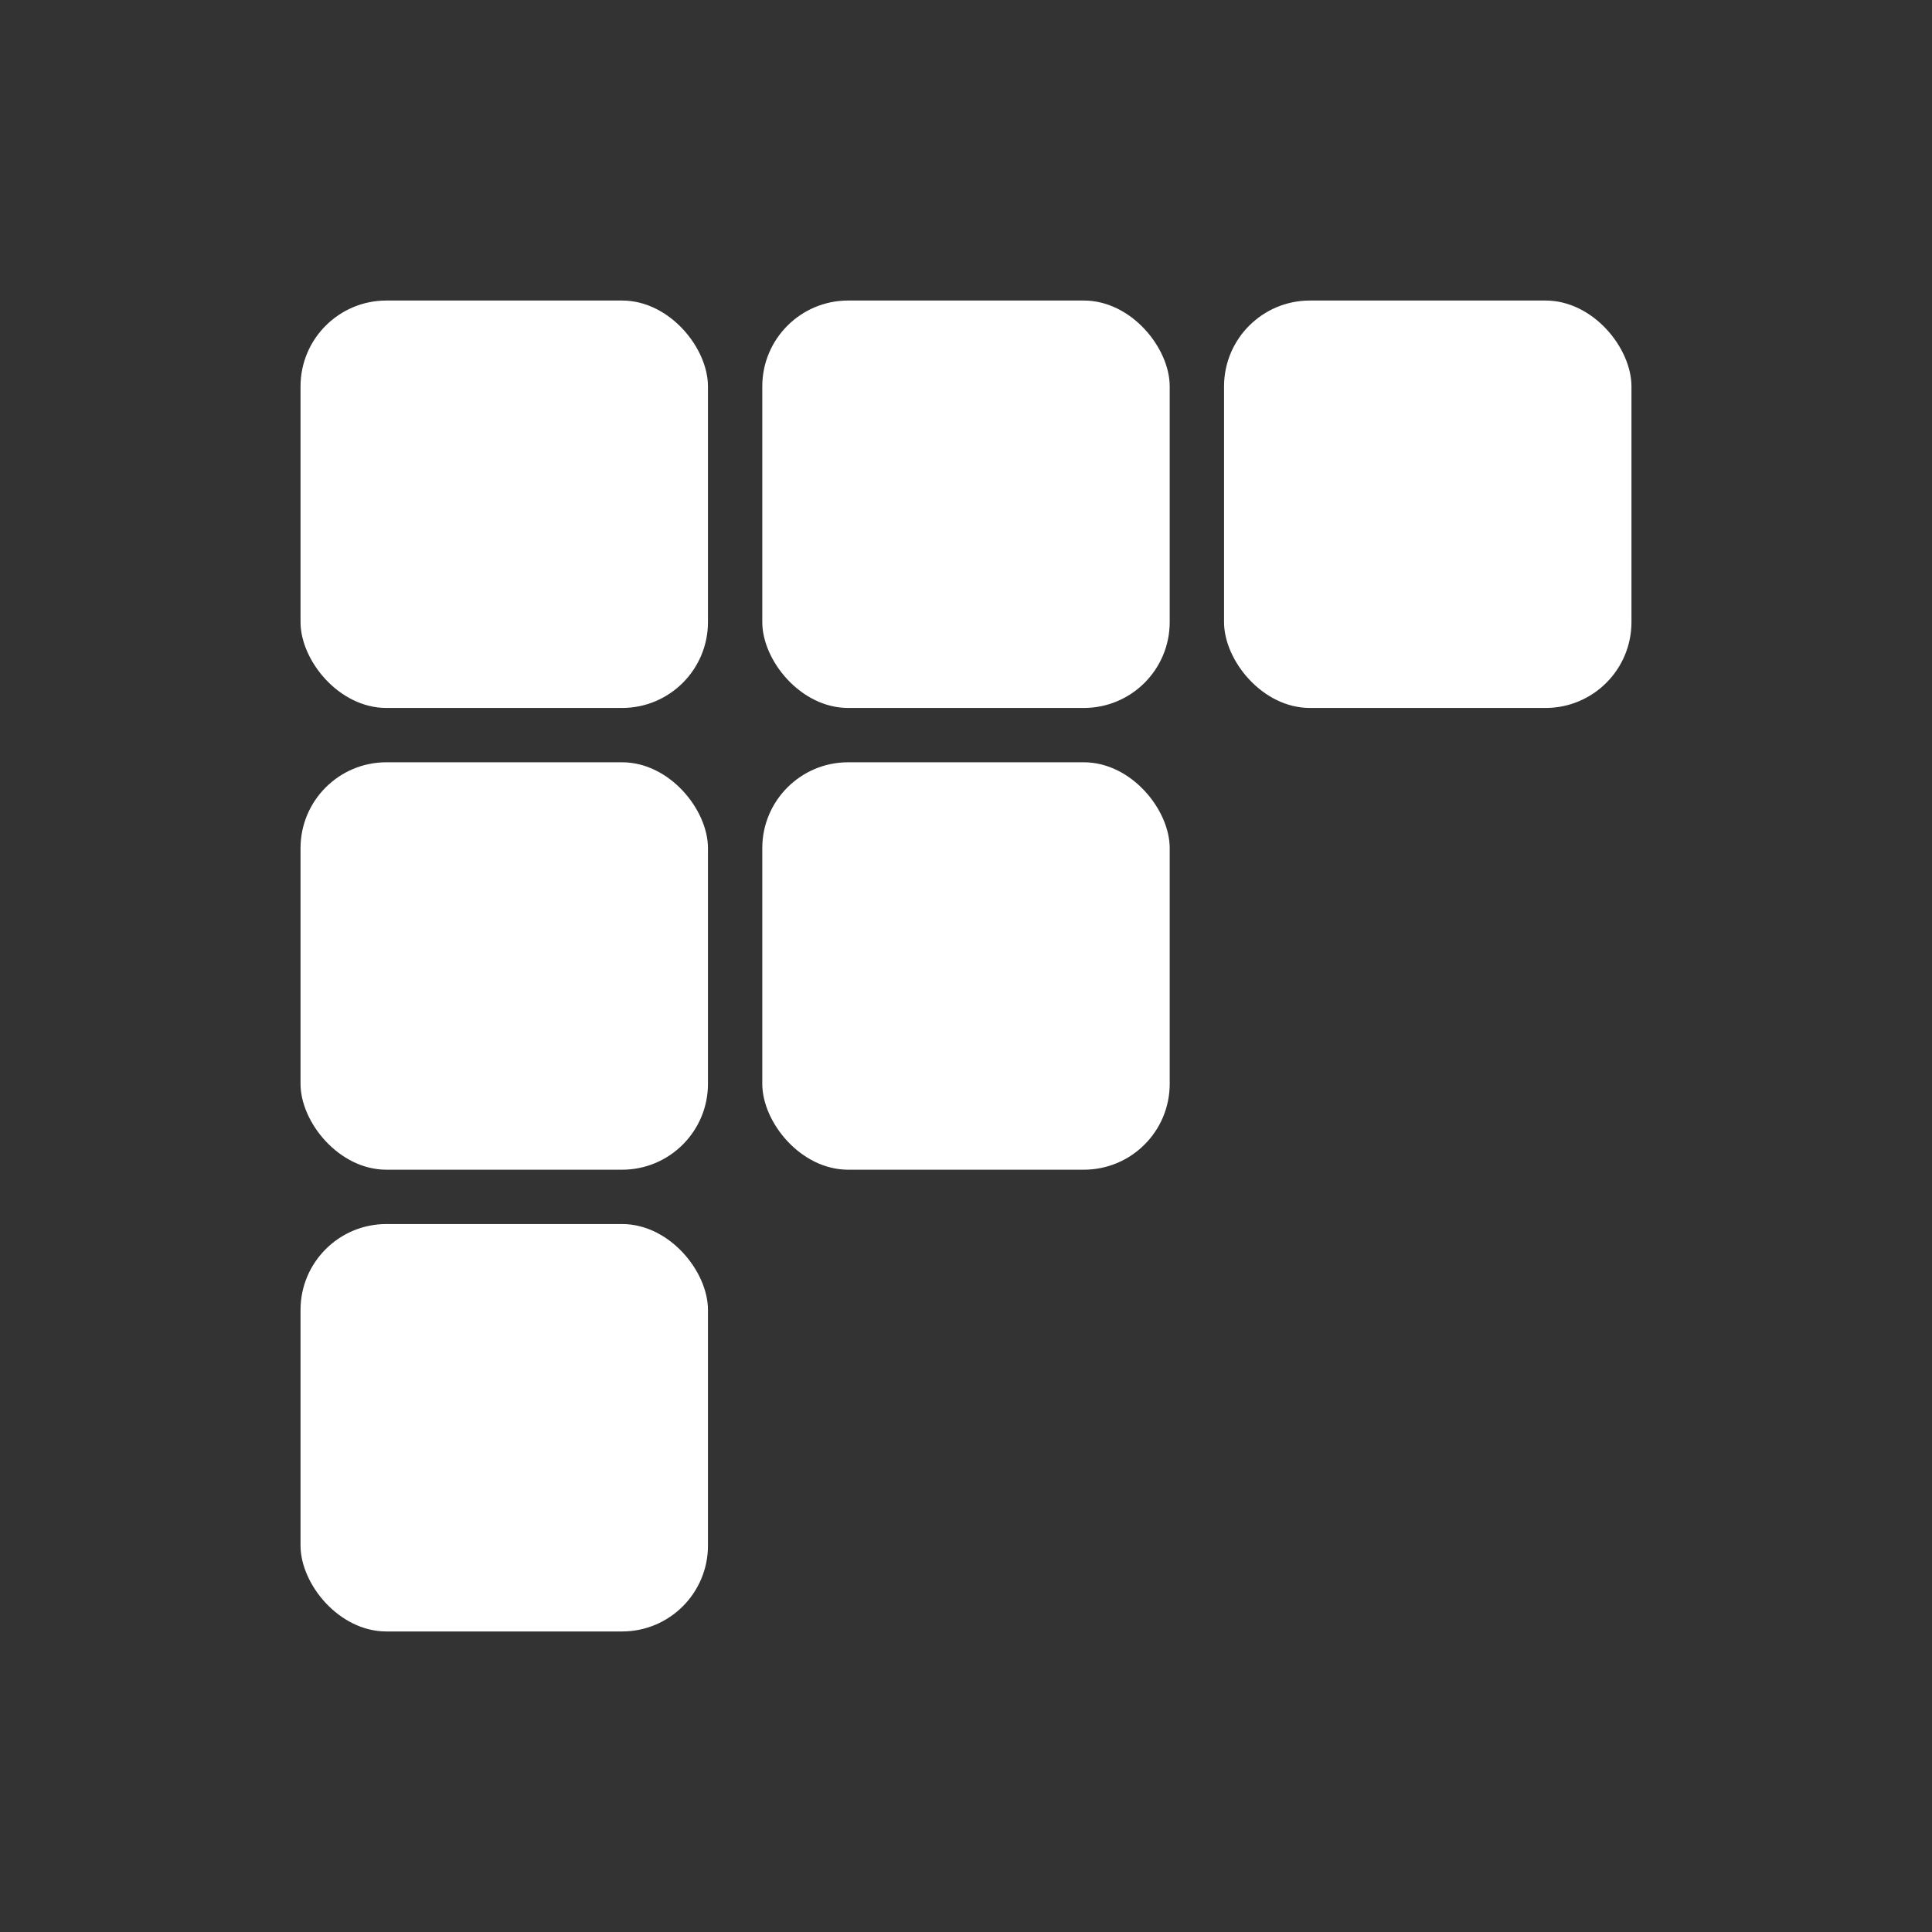
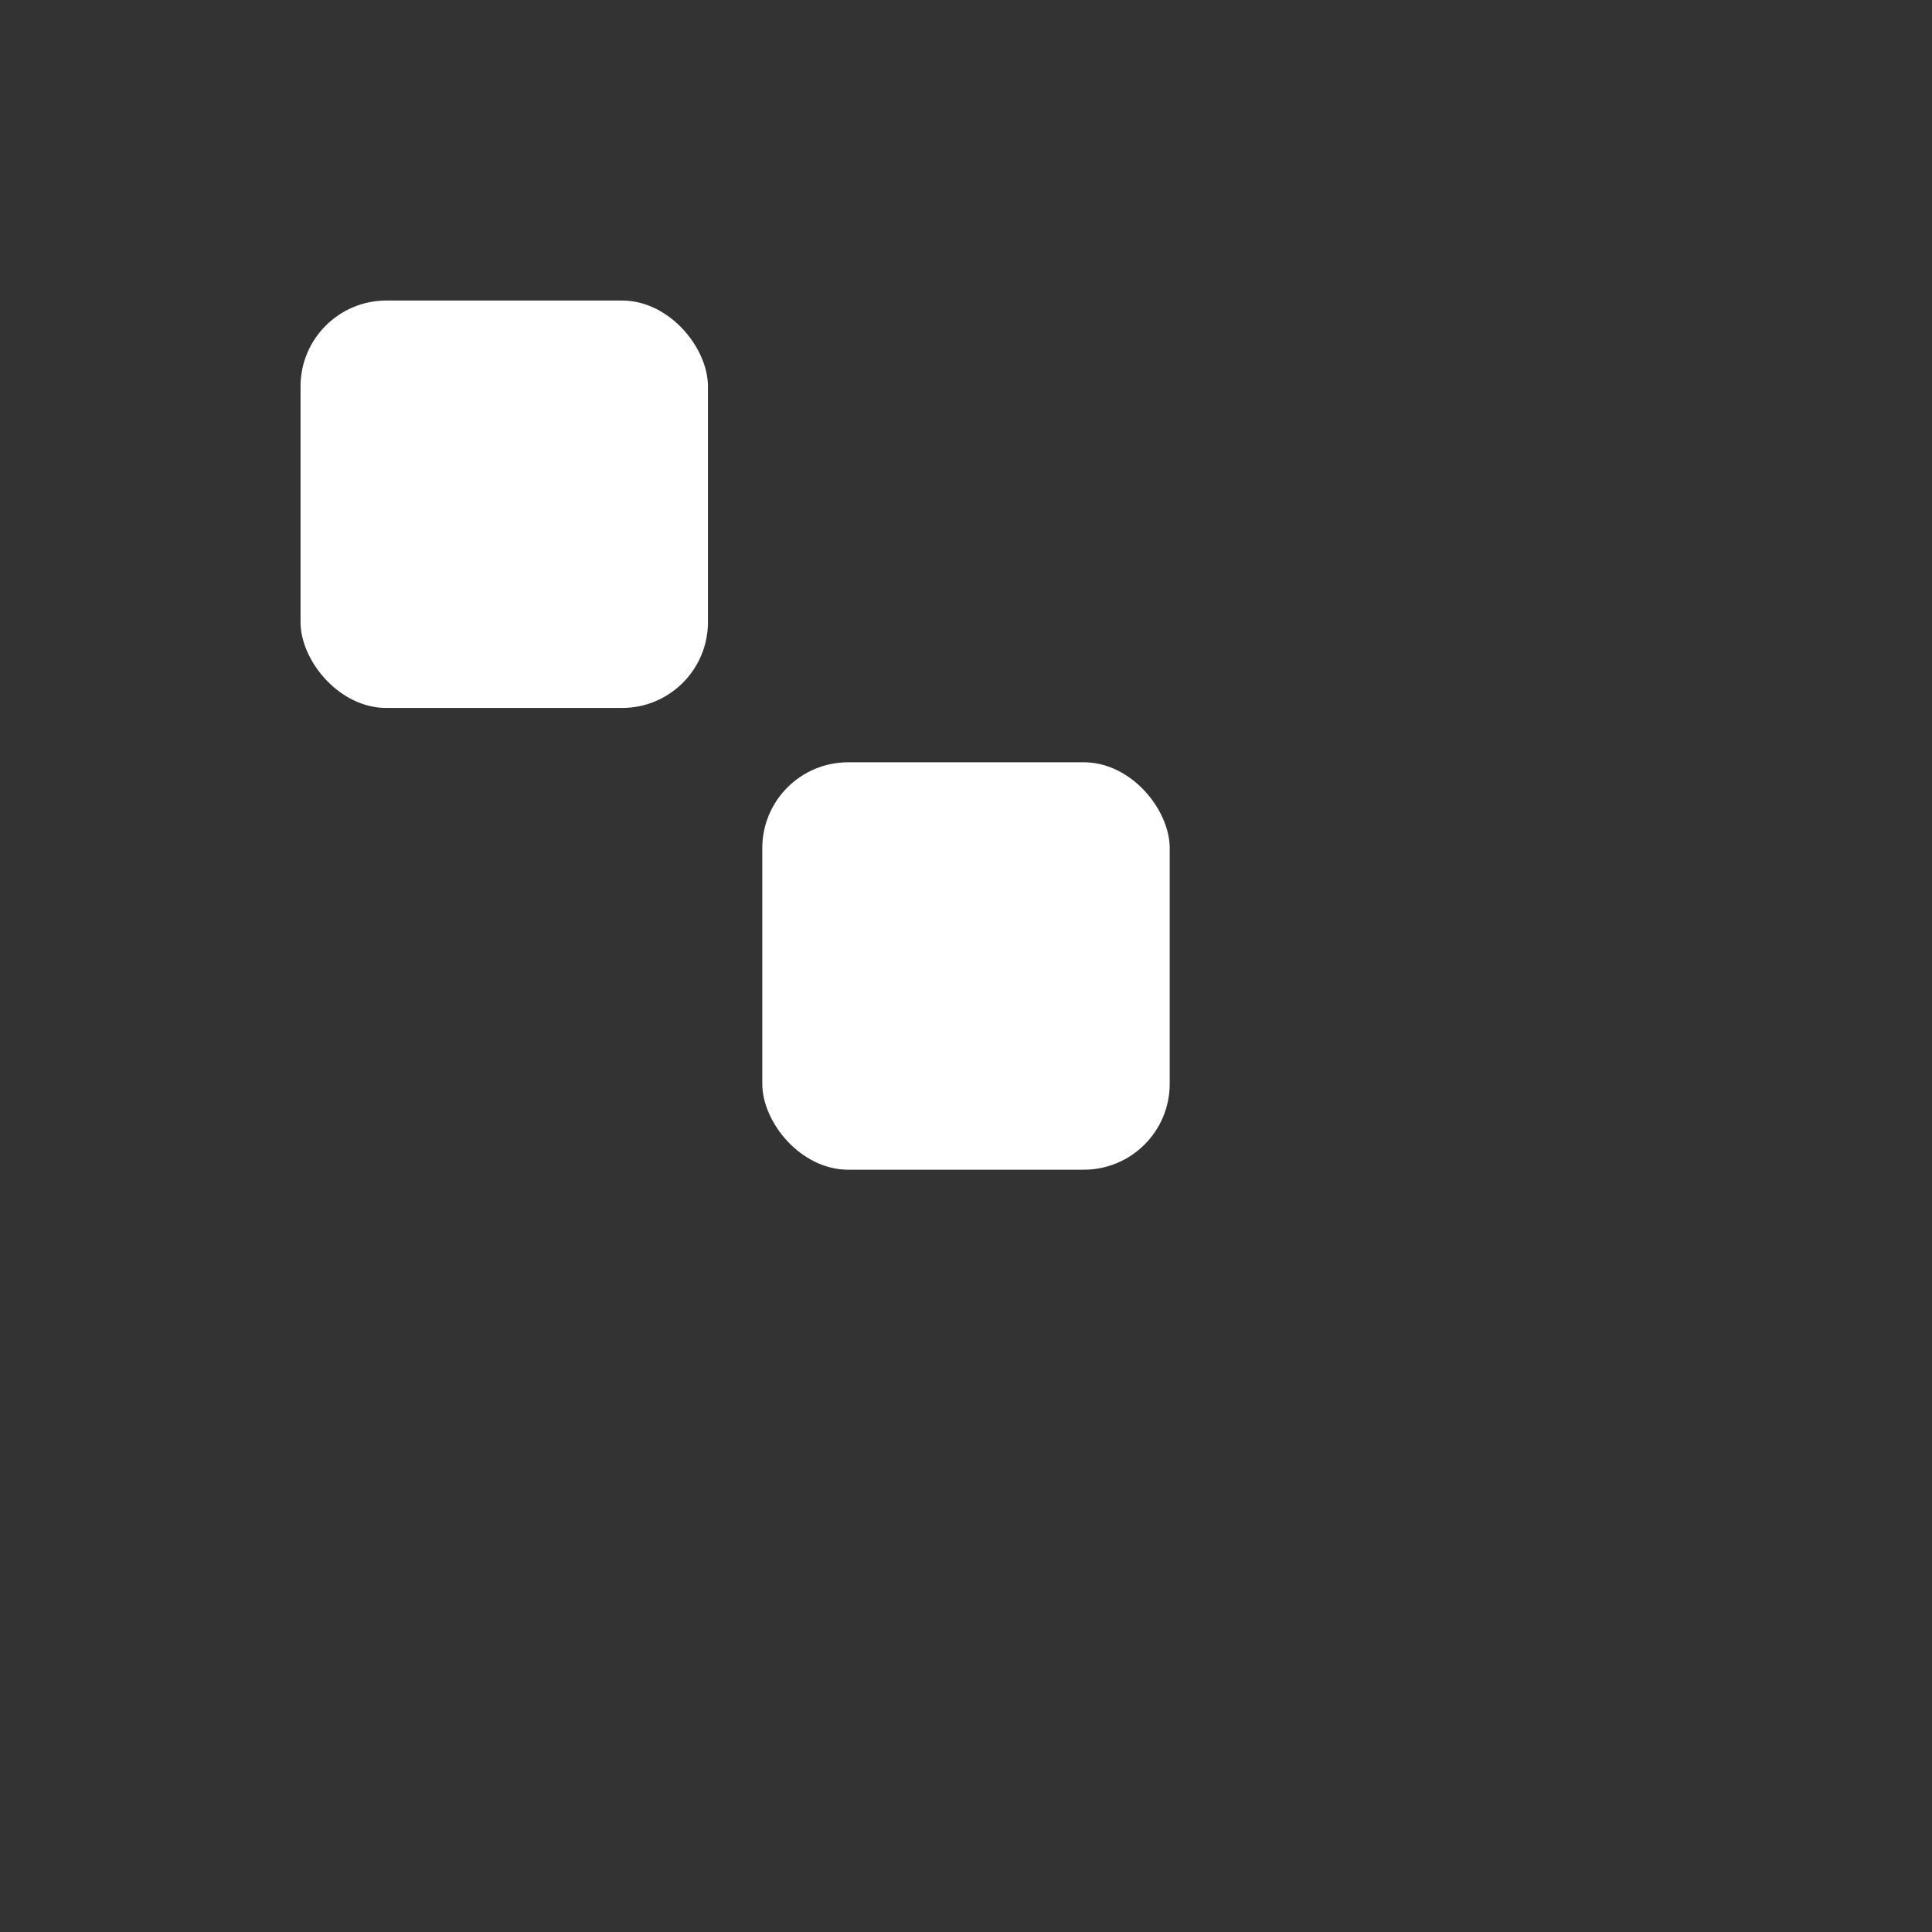
<svg xmlns="http://www.w3.org/2000/svg" width="180" height="180" viewBox="0 0 180 180" fill="none">
  <rect x="0" y="0" width="180" height="180" fill="#333333" stroke="none" />
-   <rect x="28" y="114.041" width="37.959" height="37.959" rx="8" fill="white" />
-   <rect x="28" y="71.02" width="37.959" height="37.959" rx="8" fill="white" />
  <rect x="28" y="28" width="37.959" height="37.959" rx="8" fill="white" />
-   <rect x="71.02" y="28" width="37.959" height="37.959" rx="8" fill="white" />
  <rect x="71.02" y="71.02" width="37.959" height="37.959" rx="8" fill="white" />
-   <rect x="114.041" y="28" width="37.959" height="37.959" rx="8" fill="white" />
</svg>